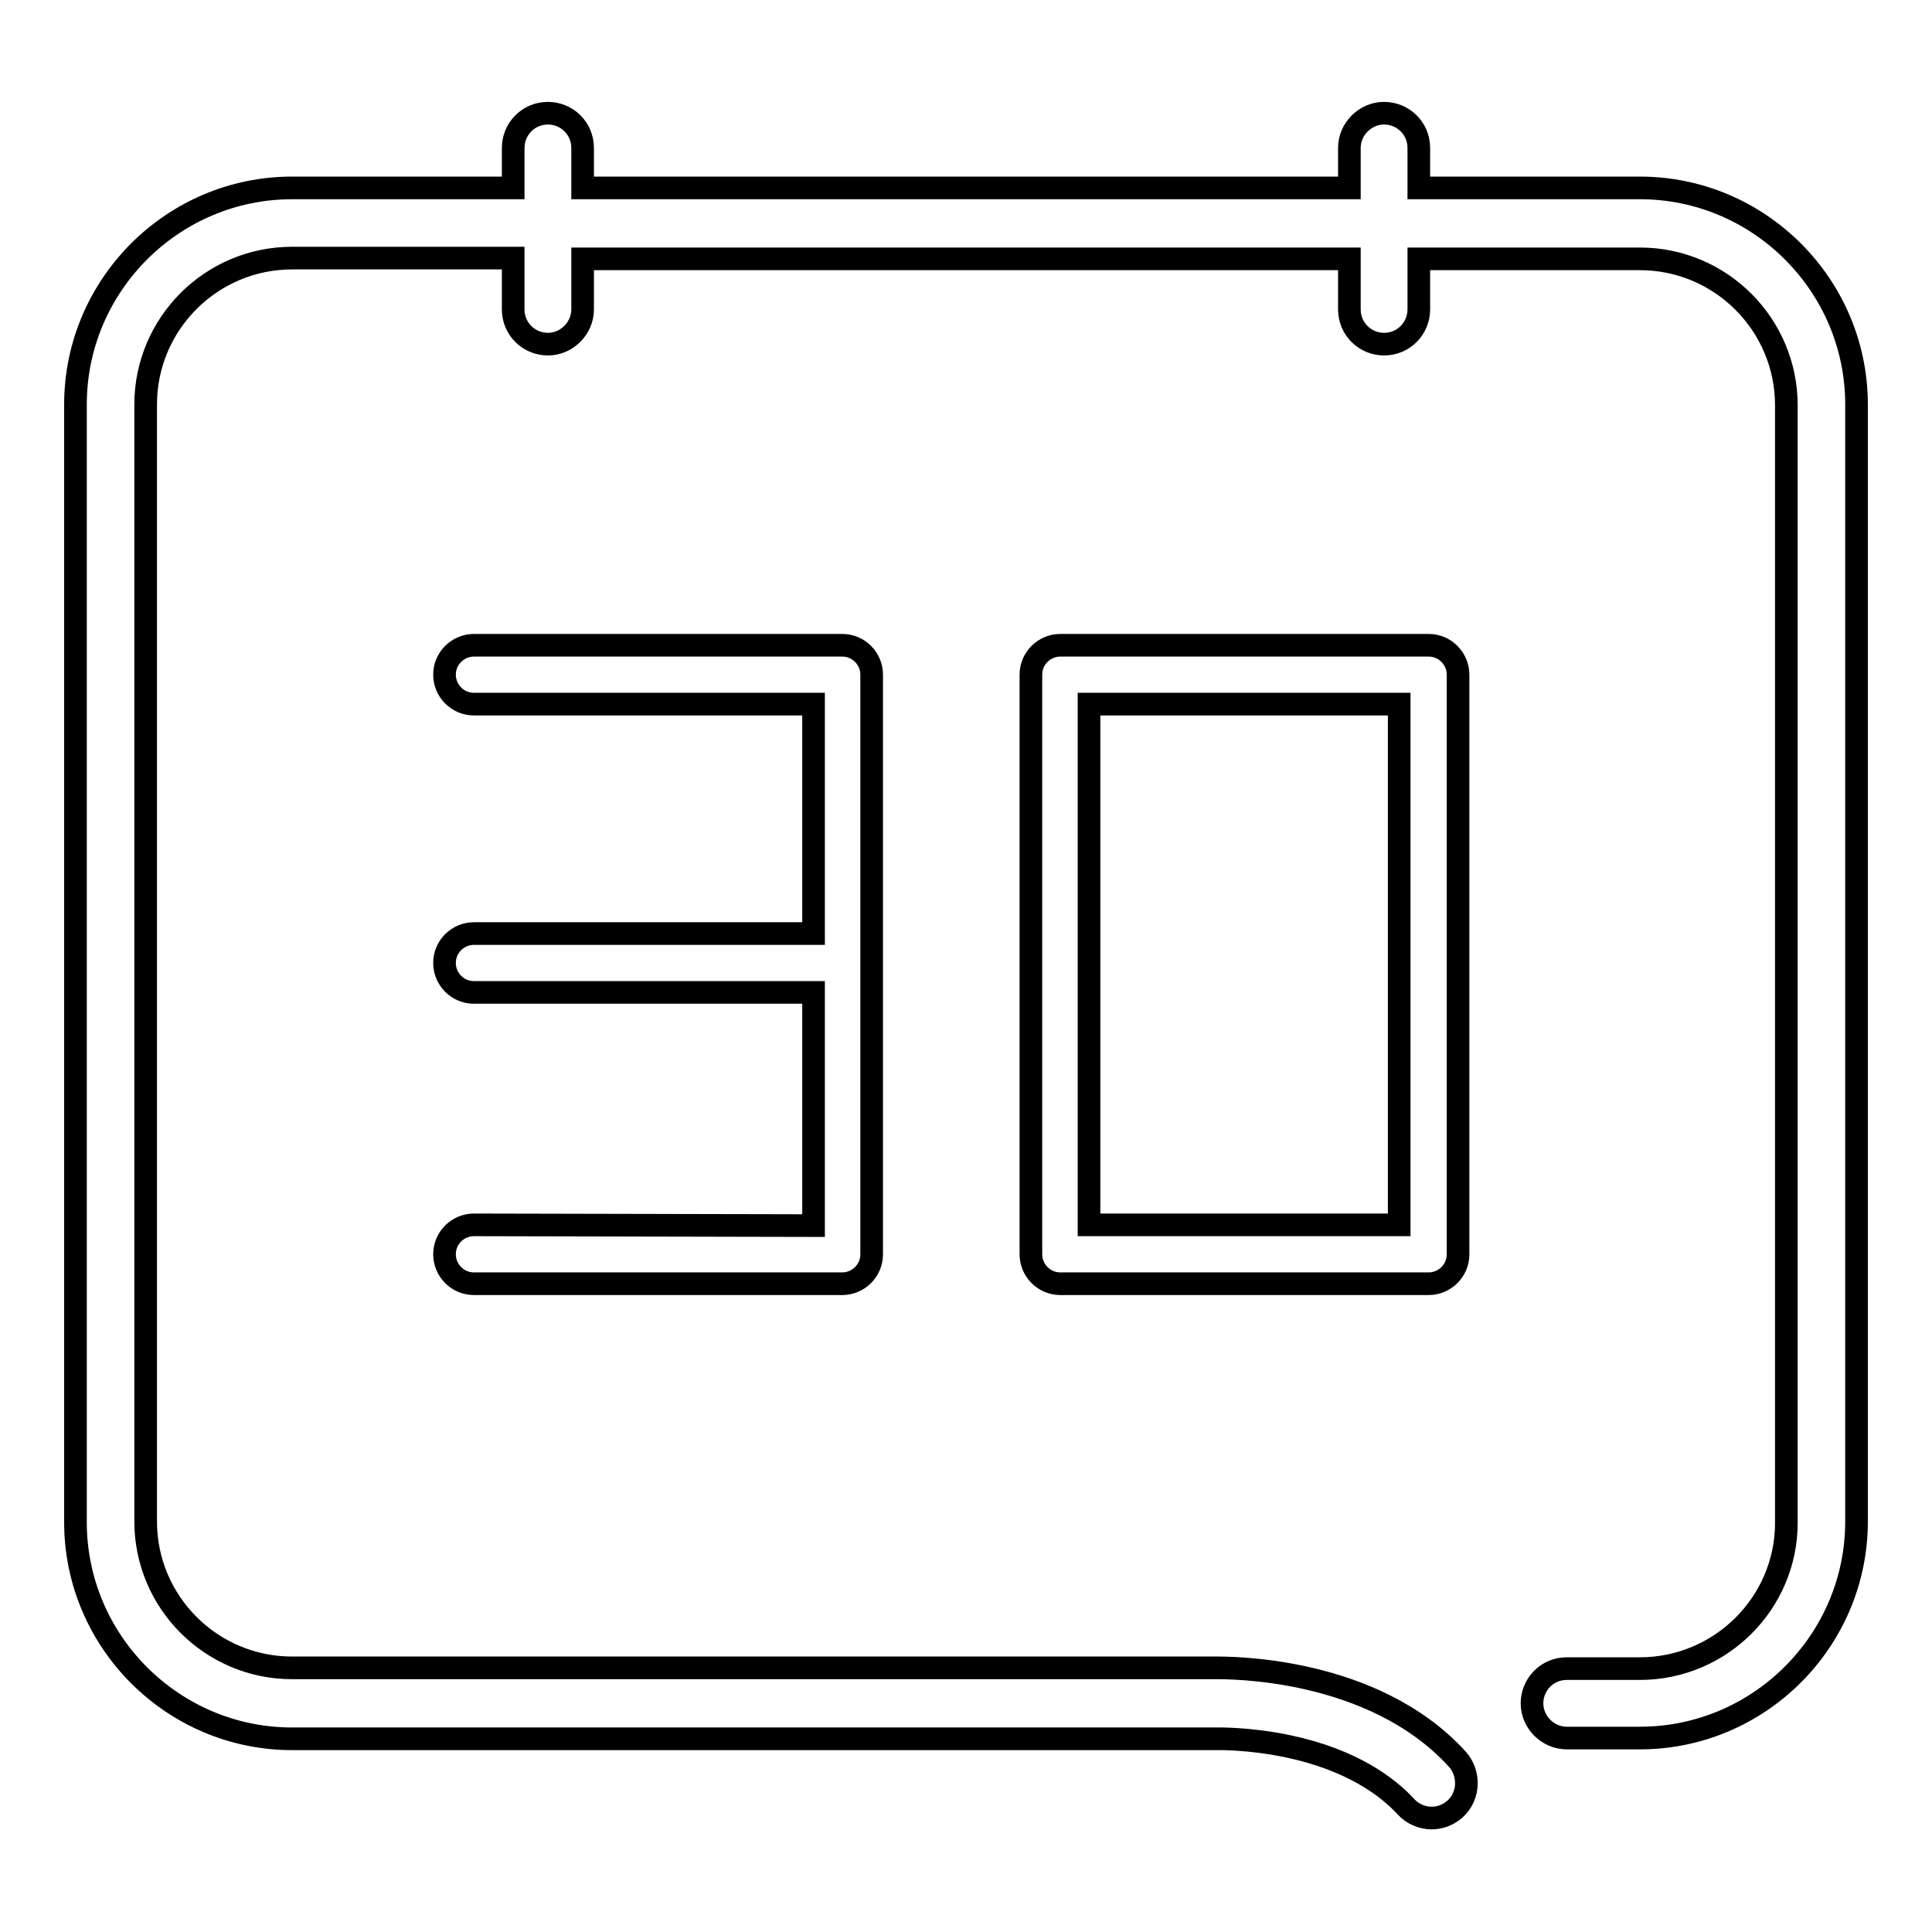
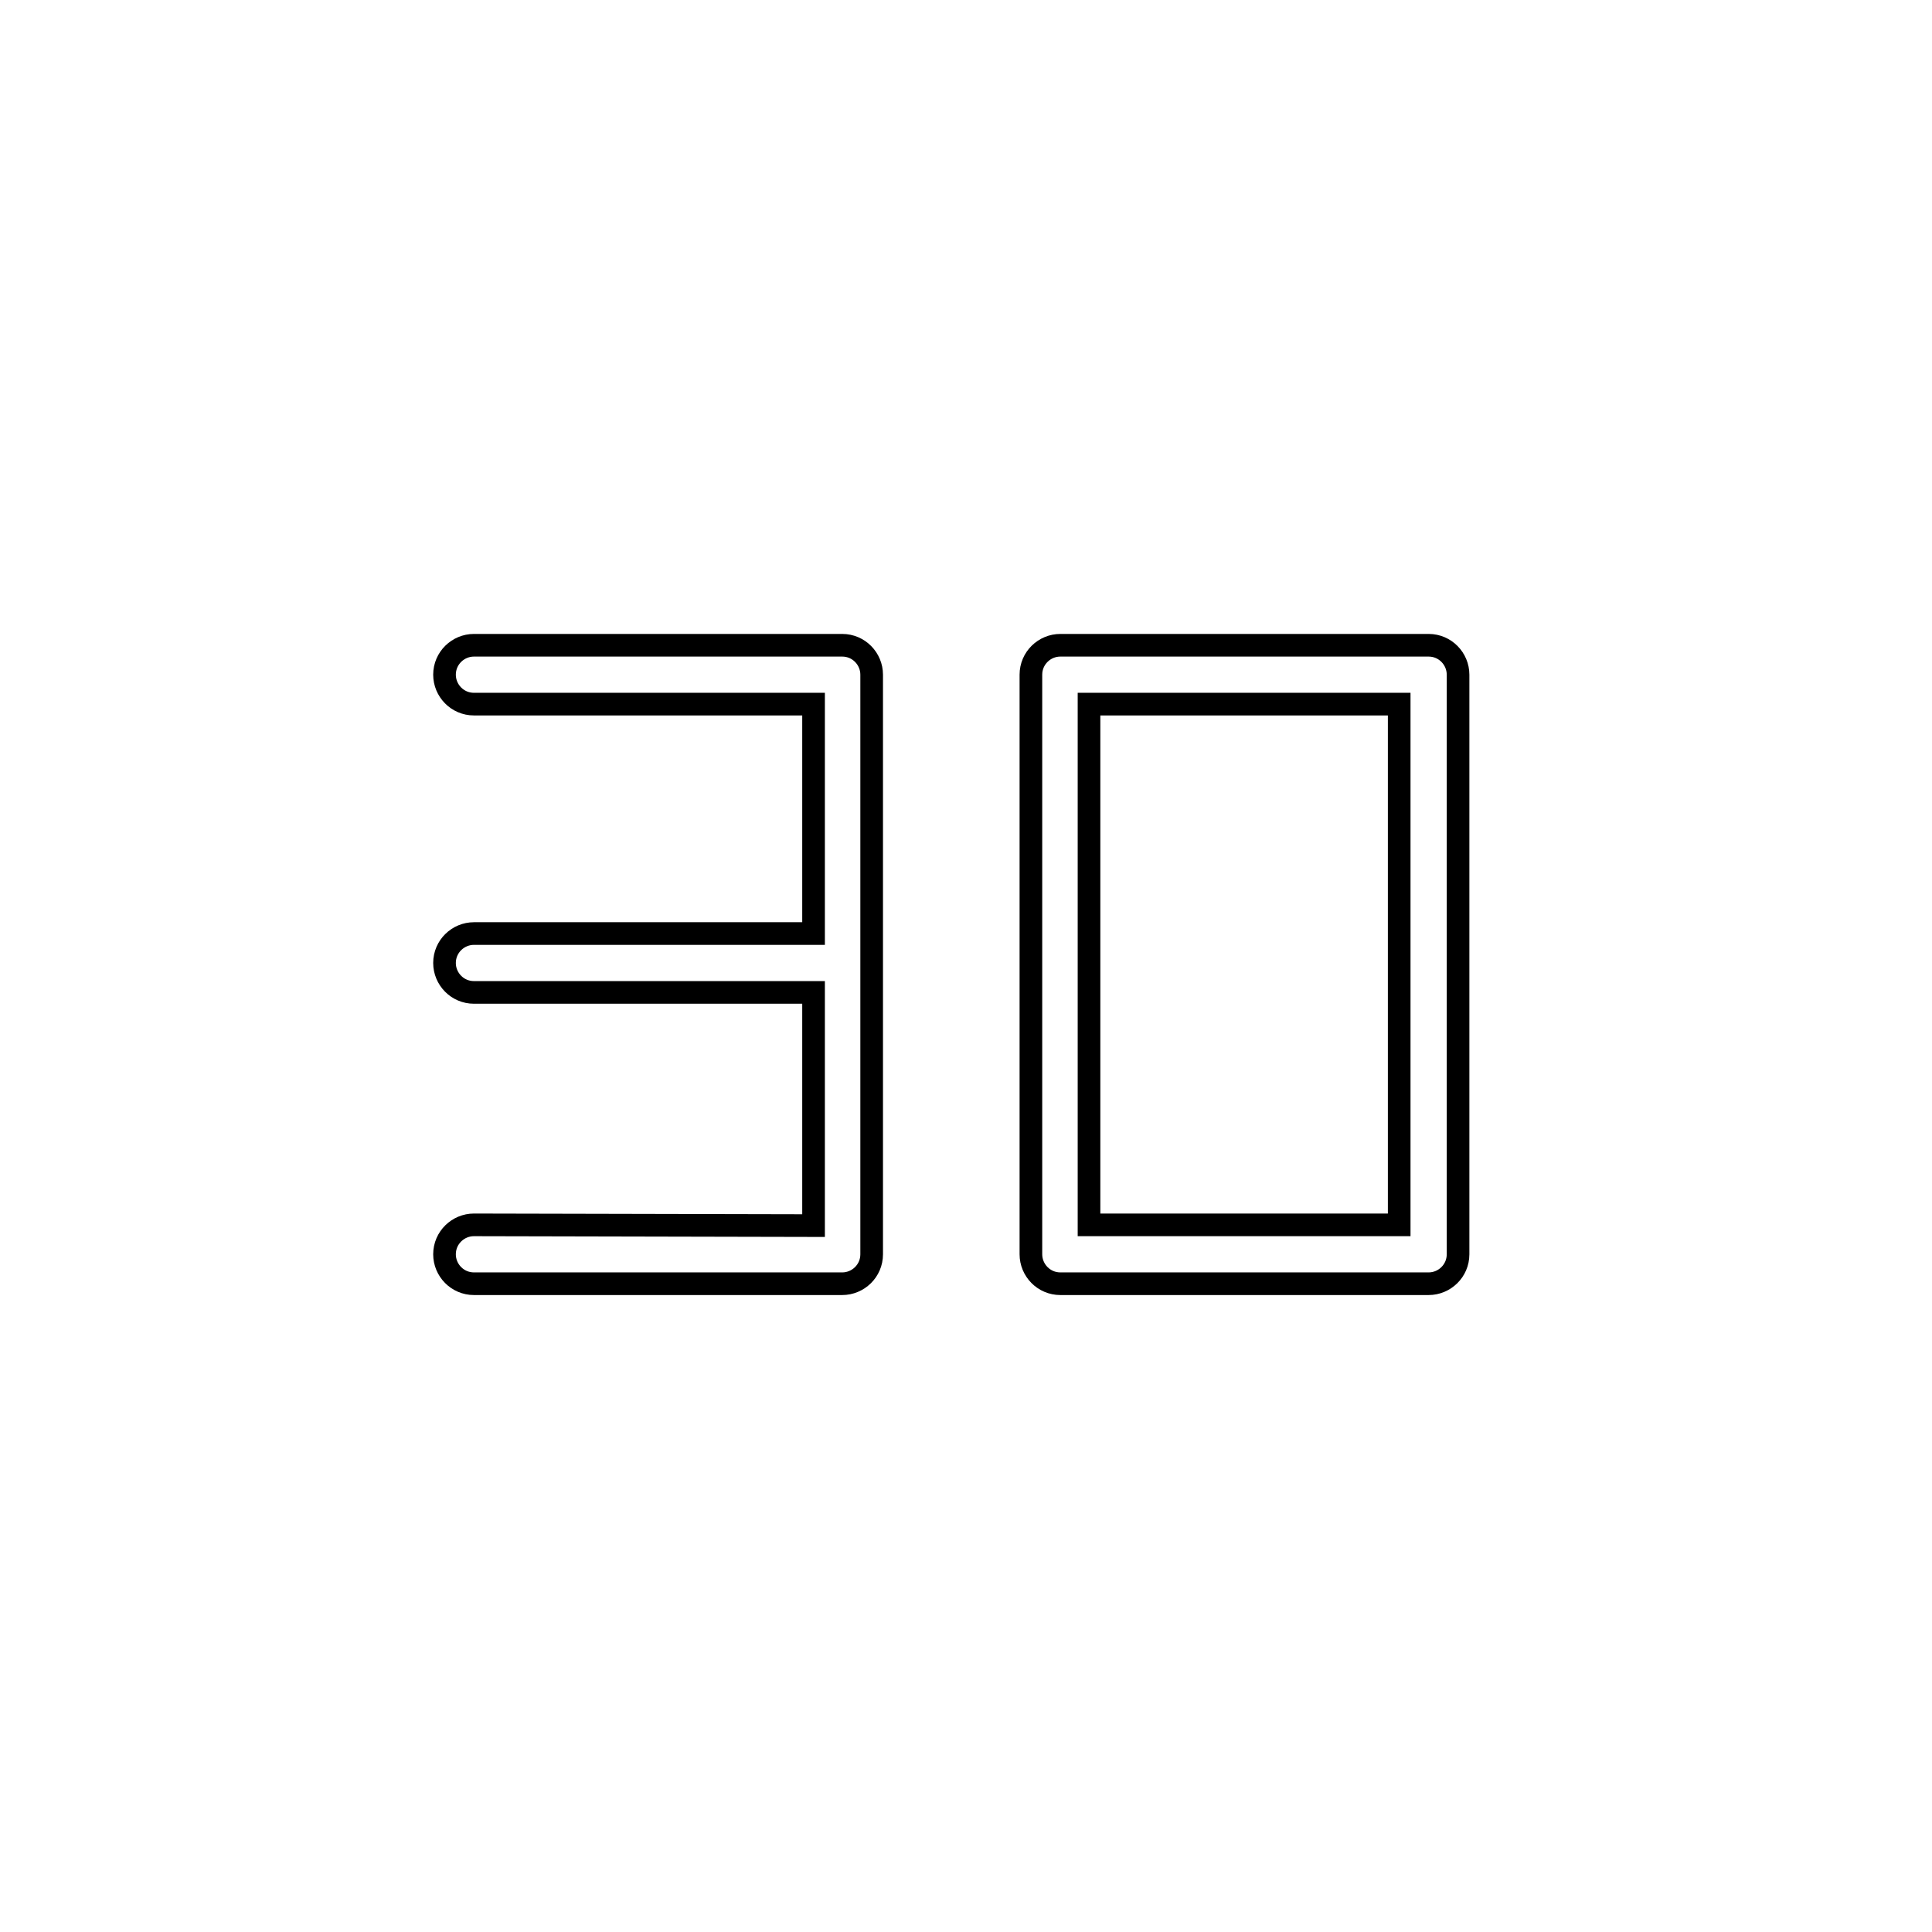
<svg xmlns="http://www.w3.org/2000/svg" version="1.1" x="0px" y="0px" viewBox="0 0 256 256" enable-background="new 0 0 256 256" xml:space="preserve">
  <g>
    <g>
-       <path stroke-width="3" fill-opacity="0" stroke="#000000" d="M217.3,221.1h-9.7c-2.6,0-4.6,2.1-4.6,4.6s2.1,4.6,4.6,4.6h9.7c15.8,0,28.7-12.9,28.7-28.7V53.6c0-15.8-12.9-28.7-28.7-28.7H188v-5.3c0-2.6-2.1-4.6-4.6-4.6s-4.6,2.1-4.6,4.6v5.3H77.2v-5.3c0-2.6-2.1-4.6-4.6-4.6C70,15,68,17.1,68,19.6v5.3H38.7C22.9,24.9,10,37.8,10,53.6v148.1c0,15.8,12.9,28.7,28.7,28.7h122.5c0,0,0.1,0,0.1,0c0,0,4.2-0.1,9.4,1c8.5,1.8,13.2,5.4,15.6,8c0.9,1,2.2,1.5,3.4,1.5c1.1,0,2.2-0.4,3.1-1.2c1.9-1.7,2-4.7,0.3-6.6c-11.2-12.3-30.4-12.1-32.1-12.1H38.7c-10.7,0-19.4-8.7-19.4-19.4V53.6c0-10.7,8.7-19.4,19.4-19.4h29.3V41c0,2.6,2.1,4.6,4.6,4.6s4.6-2.1,4.6-4.6v-6.7h101.6V41c0,2.6,2.1,4.6,4.6,4.6c2.6,0,4.6-2.1,4.6-4.6v-6.7h29.3c10.7,0,19.4,8.7,19.4,19.4v148.1C236.7,212.4,228,221.1,217.3,221.1z" />
-       <path stroke-width="3" fill-opacity="0" stroke="#000000" d="M62.8,162.3c-2.1,0-3.9,1.7-3.9,3.9c0,2.1,1.7,3.9,3.9,3.9h48.8c2.1,0,3.9-1.7,3.9-3.9V89.4c0-2.1-1.7-3.9-3.9-3.9H62.8c-2.1,0-3.9,1.7-3.9,3.9c0,2.1,1.7,3.9,3.9,3.9h45v30.4h-45c-2.1,0-3.9,1.7-3.9,3.9c0,2.1,1.7,3.9,3.9,3.9h45v30.9L62.8,162.3L62.8,162.3z" />
+       <path stroke-width="3" fill-opacity="0" stroke="#000000" d="M62.8,162.3c-2.1,0-3.9,1.7-3.9,3.9c0,2.1,1.7,3.9,3.9,3.9h48.8c2.1,0,3.9-1.7,3.9-3.9V89.4c0-2.1-1.7-3.9-3.9-3.9H62.8c-2.1,0-3.9,1.7-3.9,3.9c0,2.1,1.7,3.9,3.9,3.9h45v30.4h-45c-2.1,0-3.9,1.7-3.9,3.9c0,2.1,1.7,3.9,3.9,3.9h45v30.9L62.8,162.3z" />
      <path stroke-width="3" fill-opacity="0" stroke="#000000" d="M140.5,85.5c-2.1,0-3.9,1.7-3.9,3.9v76.8c0,2.1,1.7,3.9,3.9,3.9h48.8c2.1,0,3.9-1.7,3.9-3.9V89.4c0-2.1-1.7-3.9-3.9-3.9H140.5L140.5,85.5z M185.4,162.3h-41.1V93.3h41.1V162.3z" />
    </g>
  </g>
</svg>